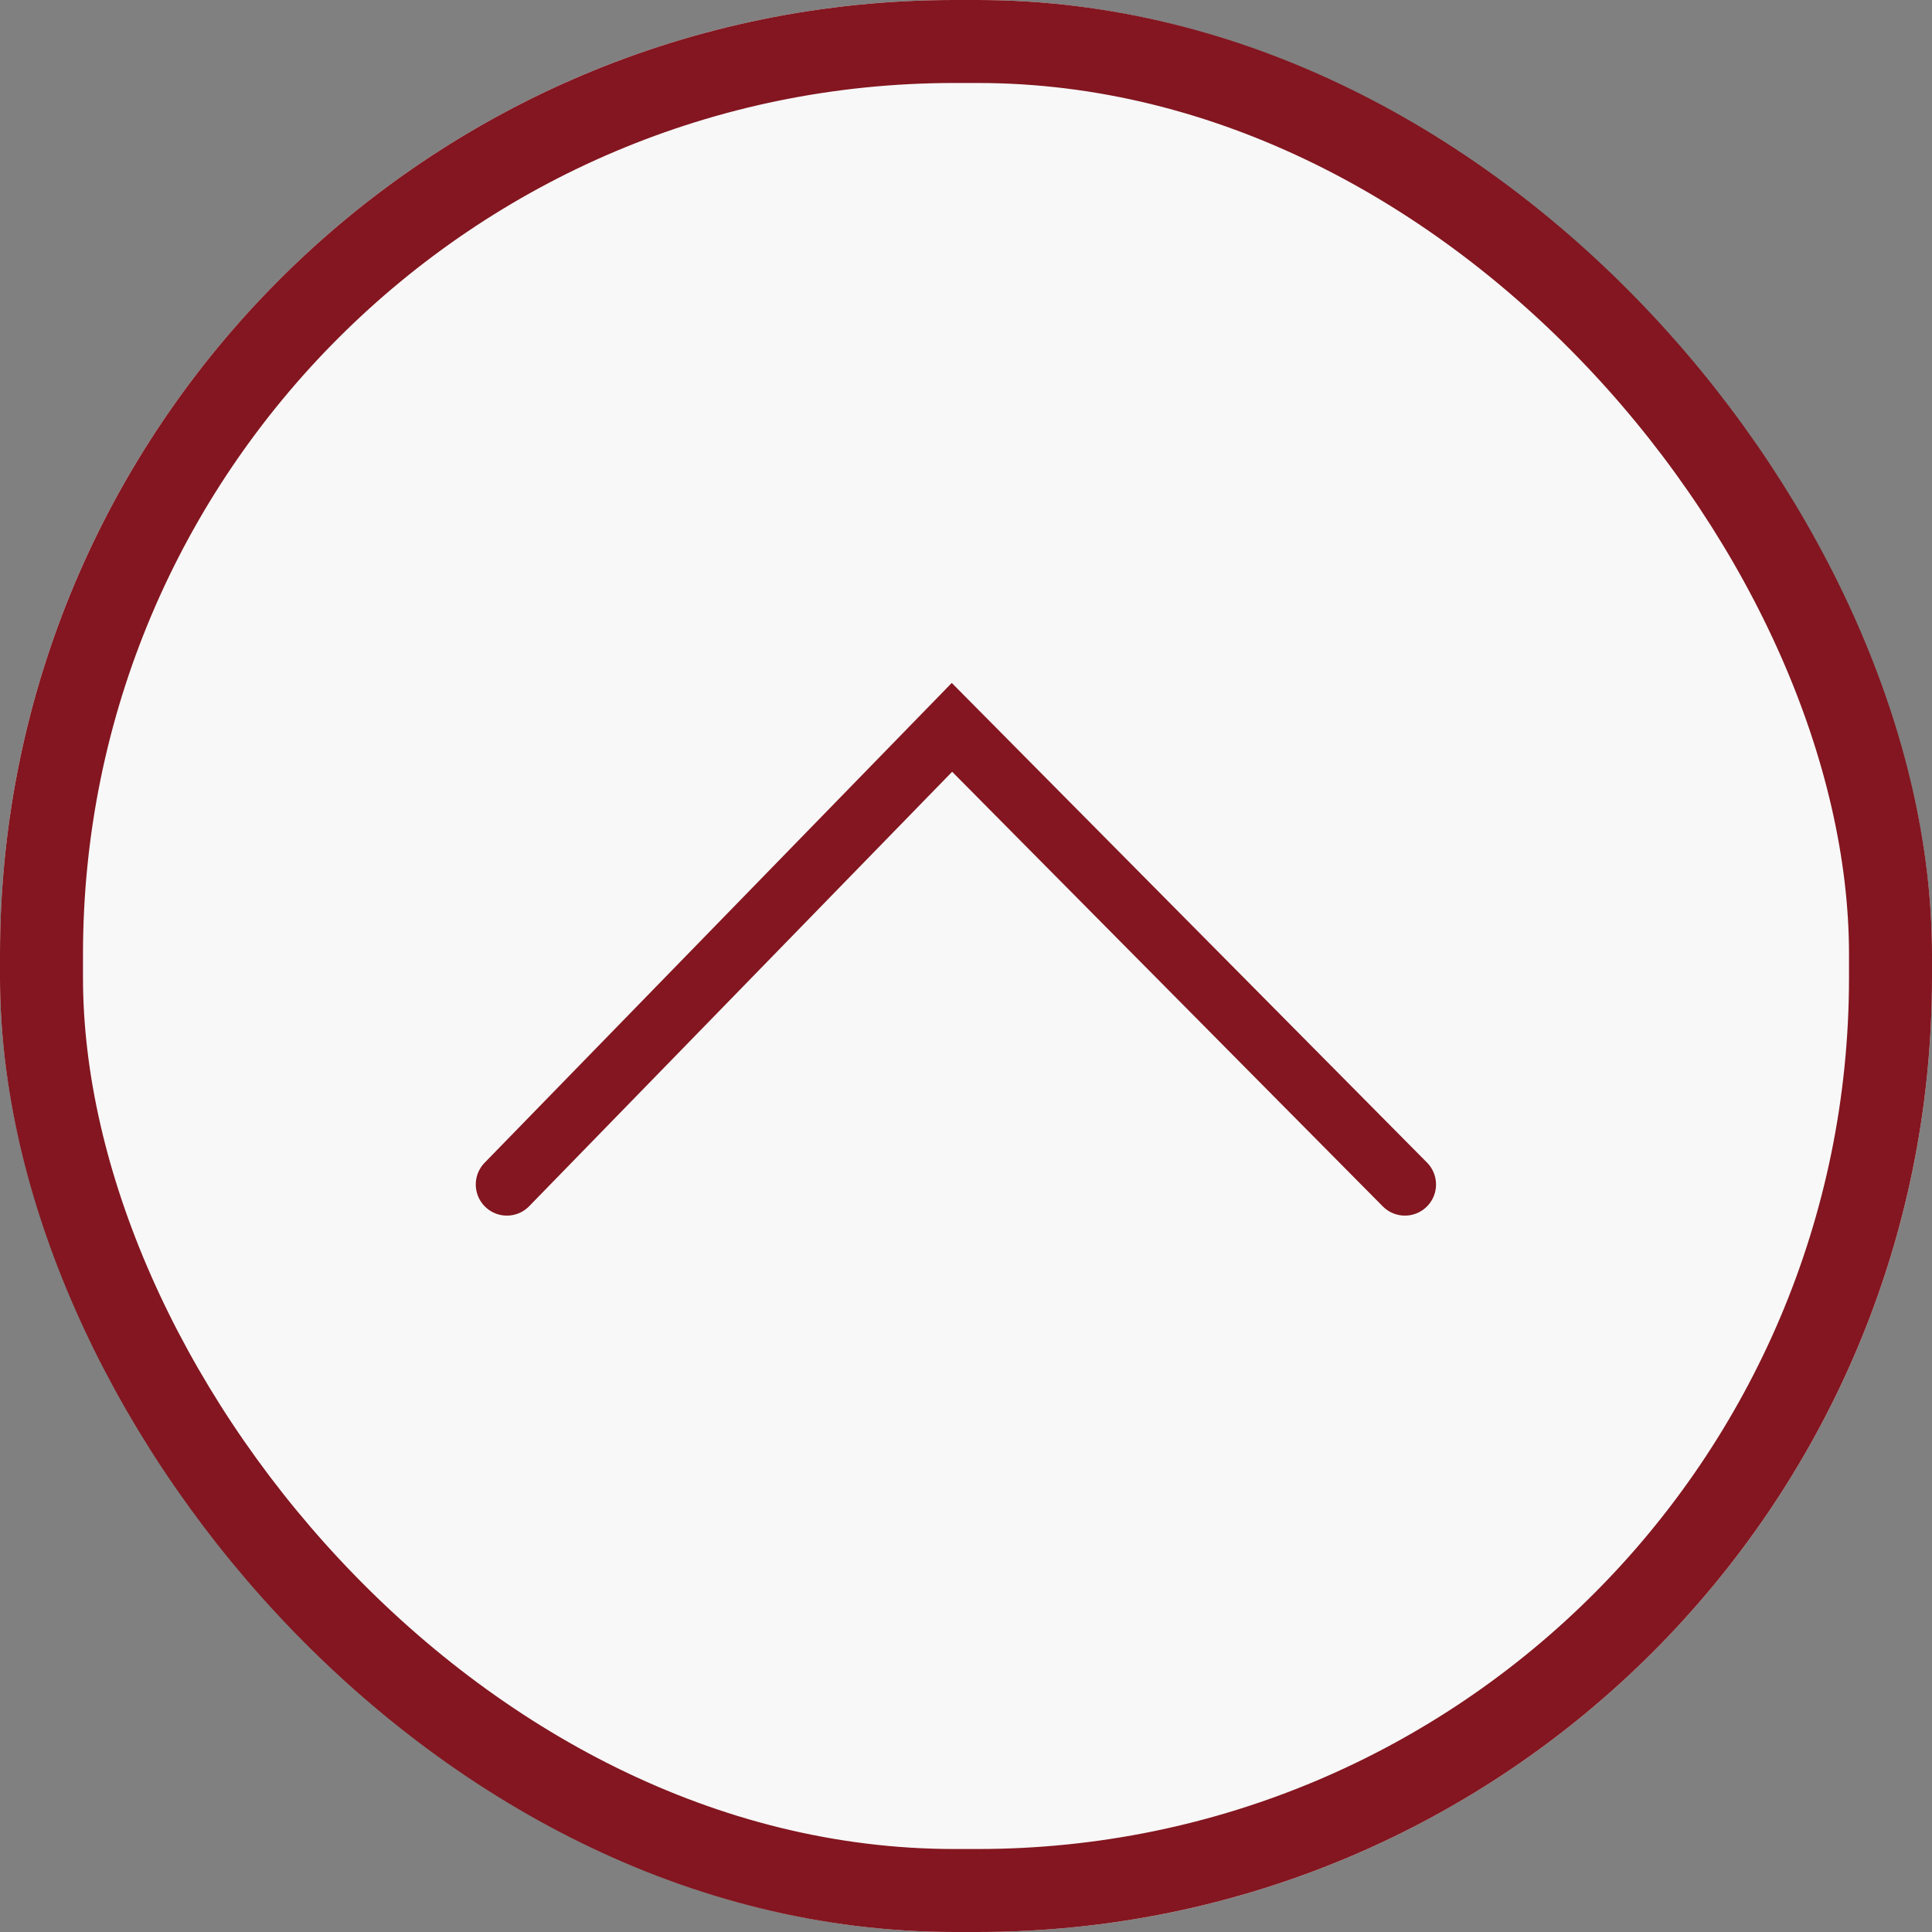
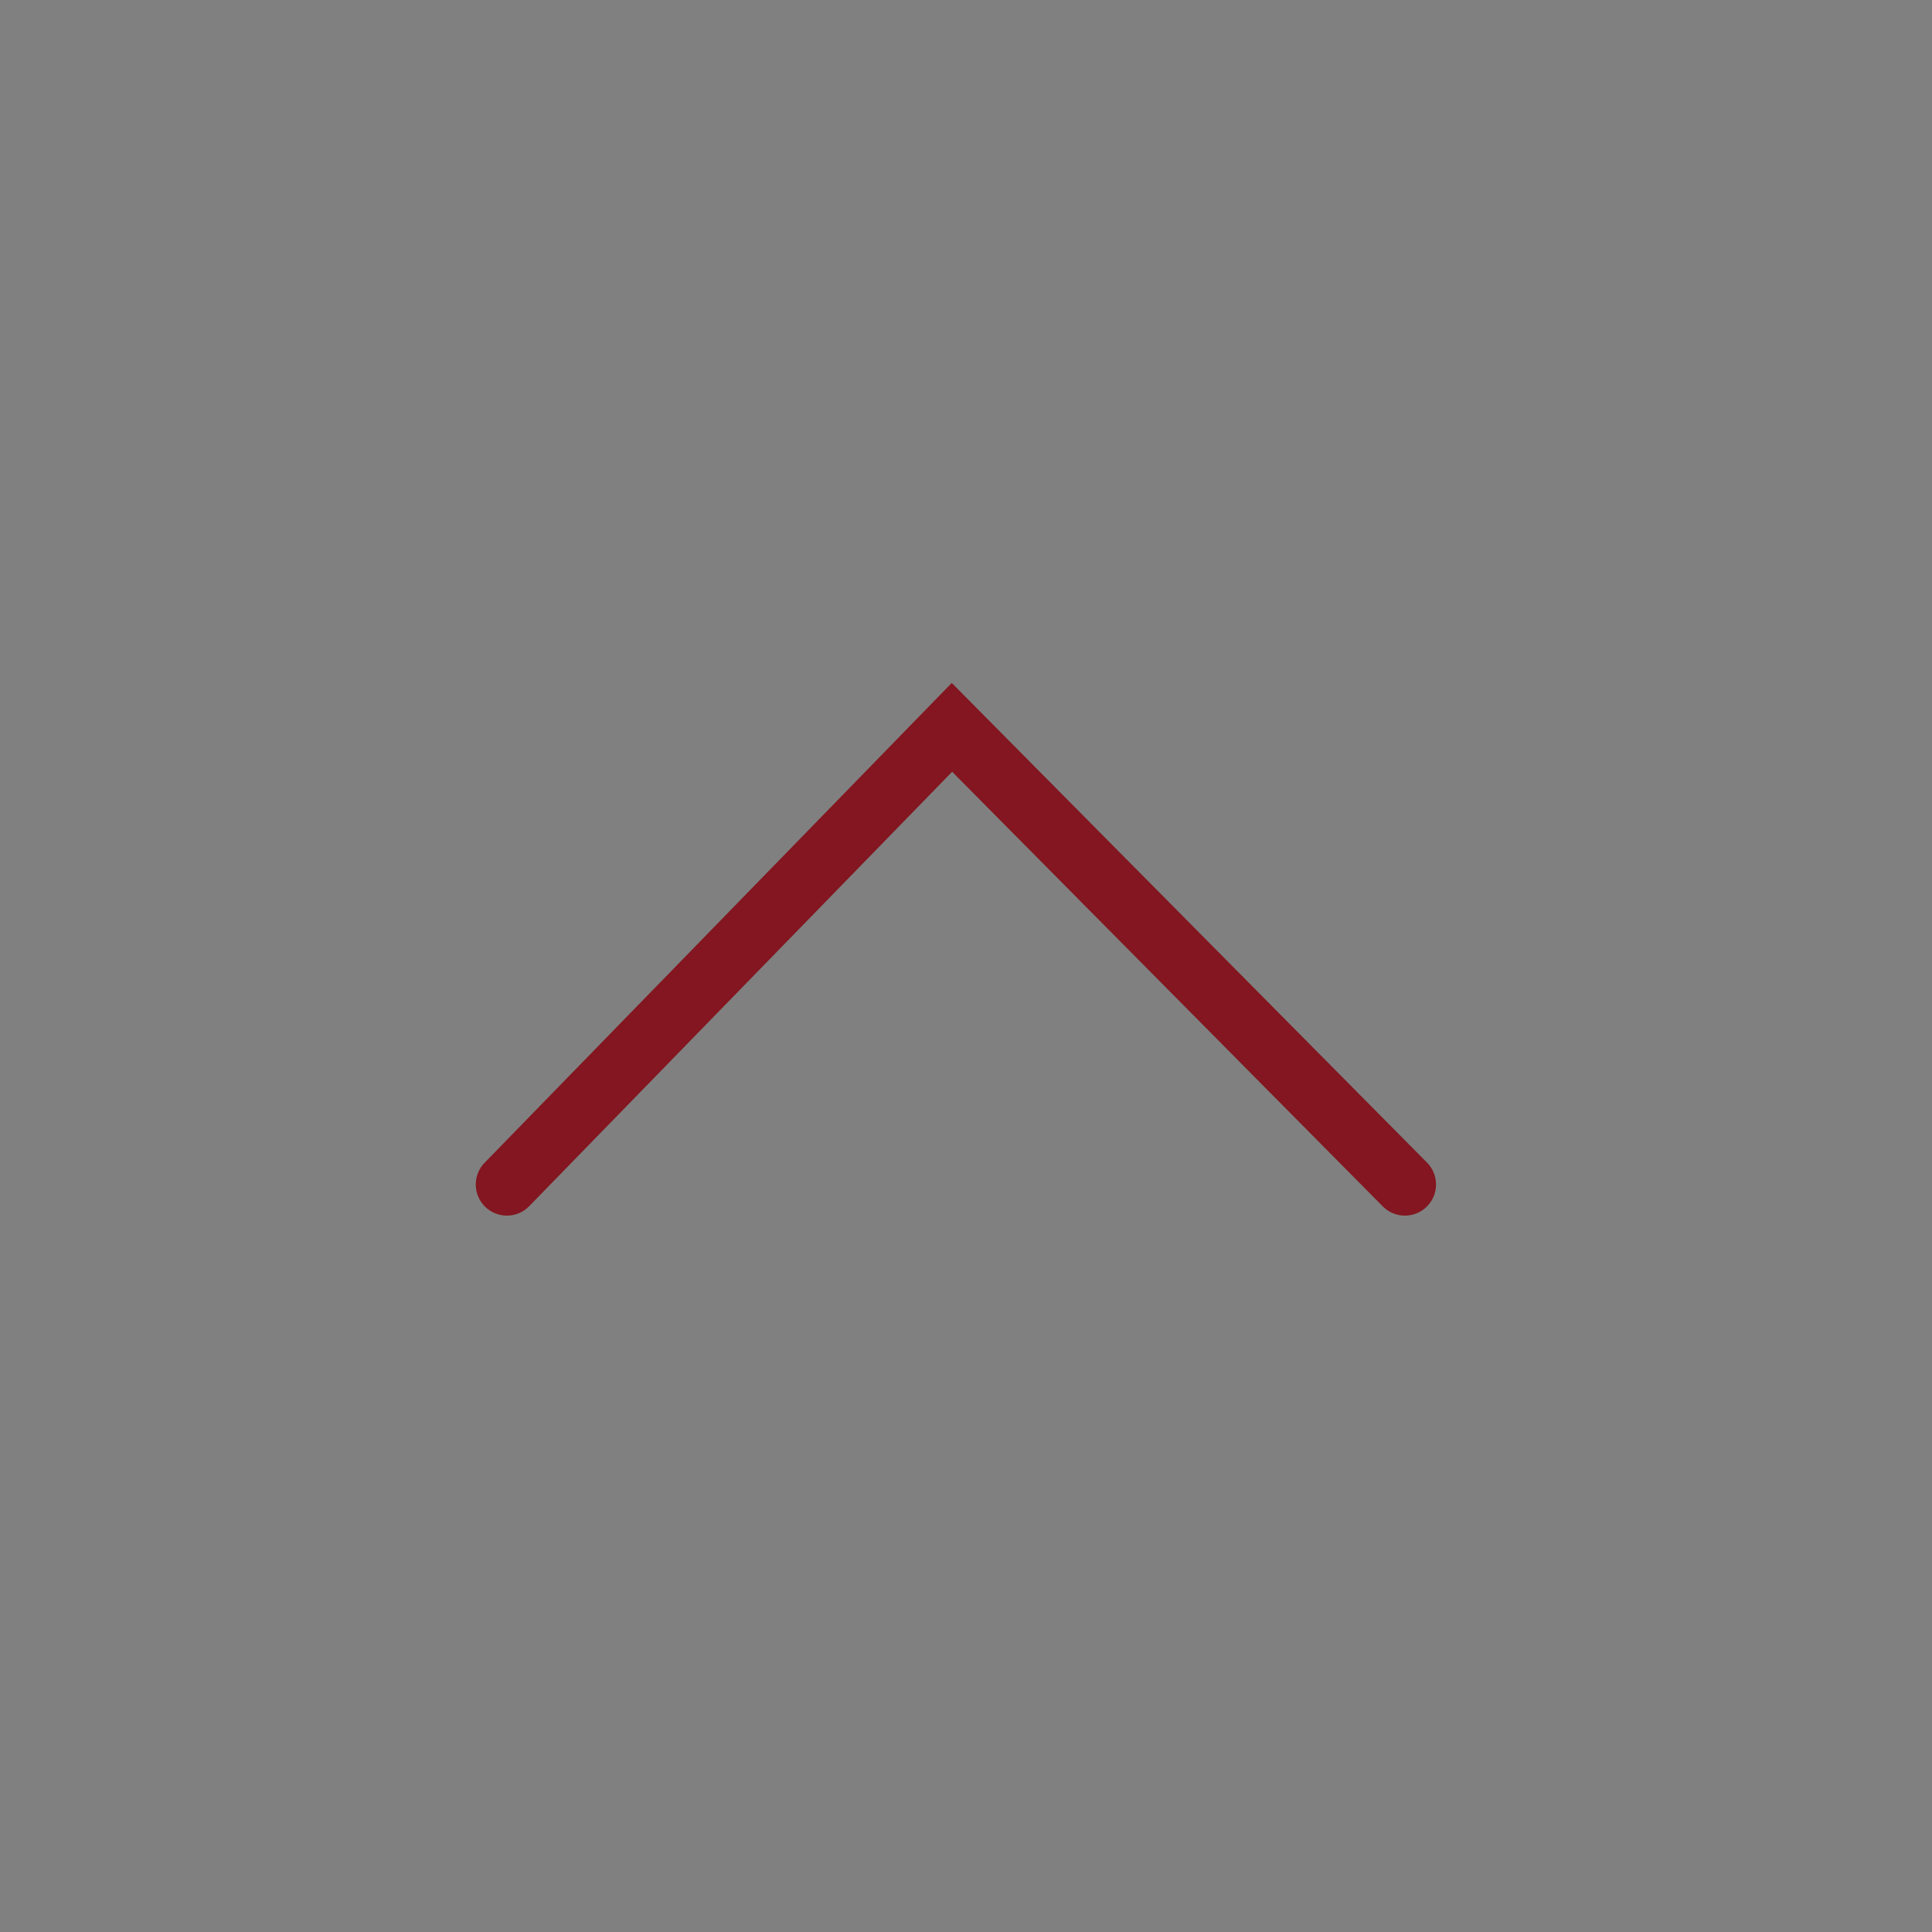
<svg xmlns="http://www.w3.org/2000/svg" width="46.561" height="46.561" viewBox="0 0 46.561 46.561">
  <rect x="0" y="0" width="46.561" height="46.561" fill="#808080" stroke="none" />
  <g id="グループ_1082" data-name="グループ 1082" transform="translate(-312.416 -763)" opacity="0.945">
    <g id="長方形_738" data-name="長方形 738" transform="translate(312.416 763)" fill="#fff" stroke="#83101a" stroke-width="2">
-       <rect width="46.561" height="46.561" rx="23" stroke="none" />
-       <rect x="1" y="1" width="44.561" height="44.561" rx="22" fill="none" />
-     </g>
+       </g>
    <path id="パス_132" data-name="パス 132" d="M-4993.922,6032.978l10.726-11.017,10.916,11.017" transform="translate(5318.554 -5241.432)" fill="none" stroke="#83101a" stroke-linecap="round" stroke-width="1.5" />
  </g>
</svg>